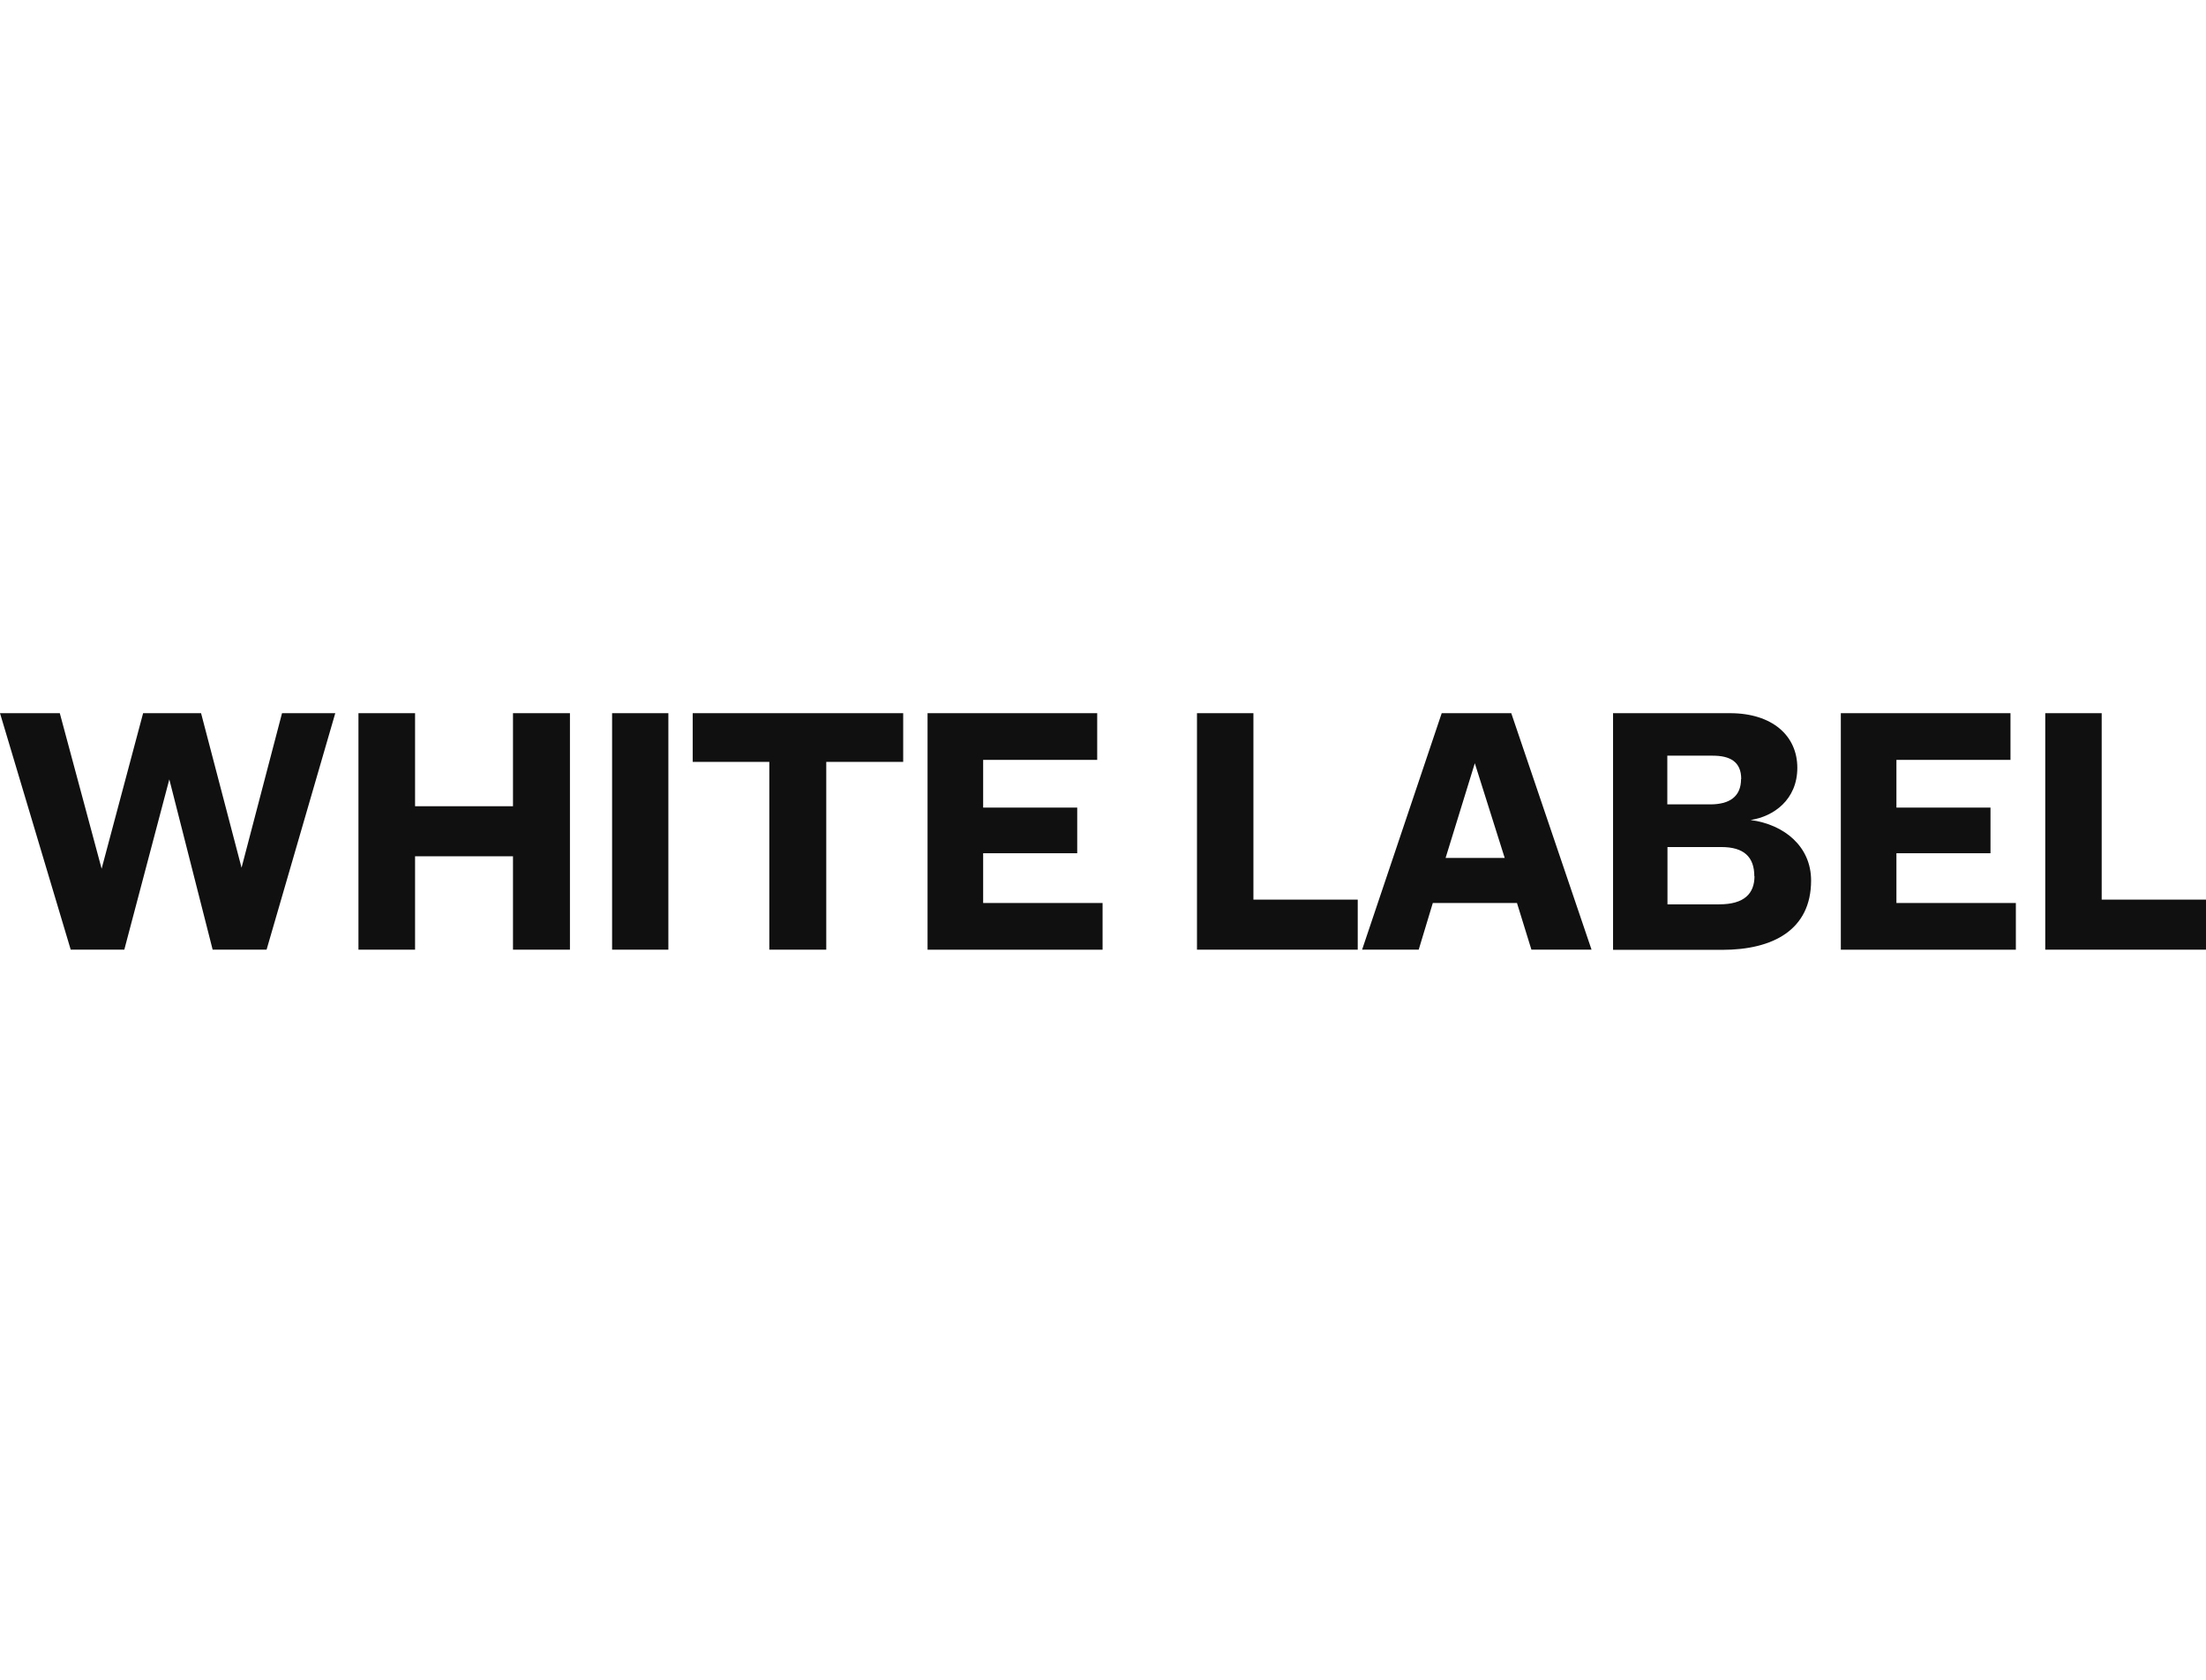
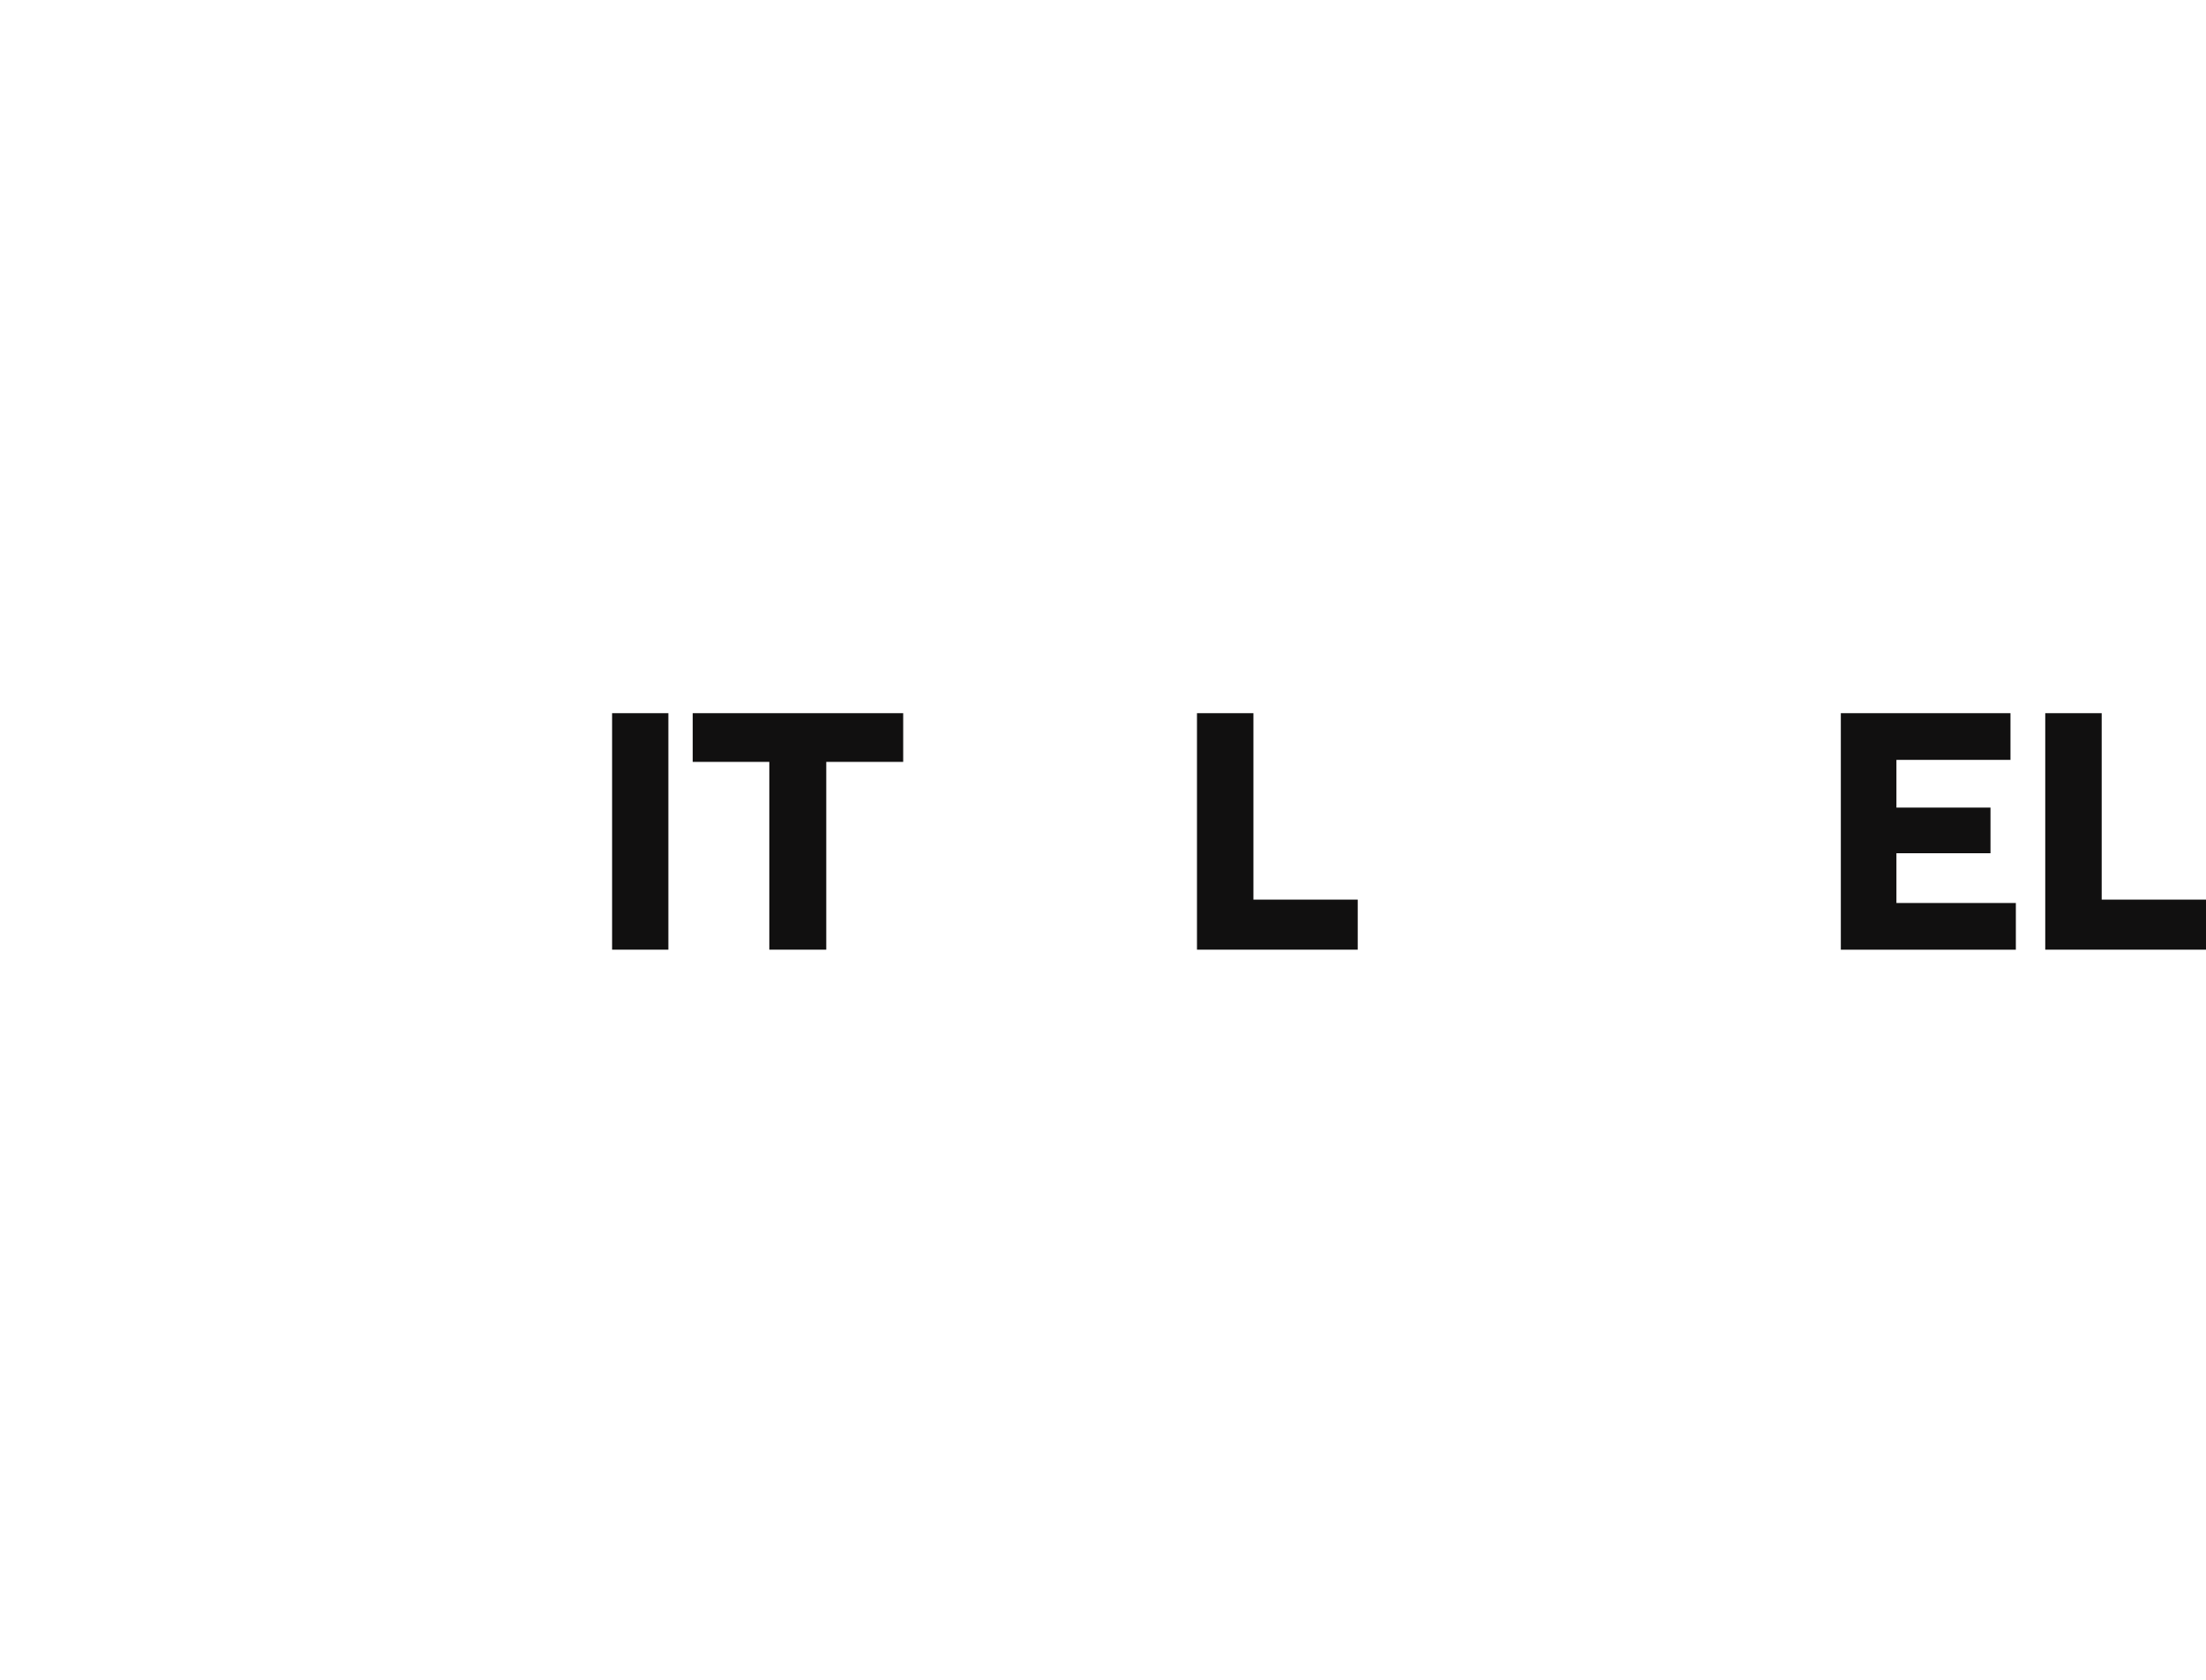
<svg xmlns="http://www.w3.org/2000/svg" id="Logos" version="1.1" viewBox="0 0 131.33 100">
  <defs>
    <style> .st0 { fill: #111010; } </style>
  </defs>
-   <path class="st0" d="M0,42.46h3.56l2.49,9.26,2.47-9.26h3.45l2.41,9.2,2.41-9.2h3.17l-4.09,14.08h-3.21l-2.58-10.14-2.68,10.14h-3.19L0,42.46Z" />
-   <path class="st0" d="M21.34,42.46h3.37v5.54h5.83v-5.54h3.39v14.08h-3.39v-5.56h-5.83v5.56h-3.37v-14.08Z" />
  <path class="st0" d="M36.44,42.46h3.35v14.08h-3.35v-14.08Z" />
  <path class="st0" d="M45.8,45.36h-4.56v-2.9h12.53v2.9h-4.58v11.18h-3.39v-11.18Z" />
-   <path class="st0" d="M55.22,42.46h10.1v2.78h-6.79v2.84h5.6v2.72h-5.6v2.96h7.11v2.78h-10.42v-14.08Z" />
  <path class="st0" d="M71.27,42.46h3.35v11.1h6.21v2.98h-9.57v-14.08Z" />
-   <path class="st0" d="M85.84,42.46h4.13l4.78,14.08h-3.58l-.86-2.78h-5.01l-.84,2.78h-3.37l4.74-14.08ZM89.58,51.08l-1.78-5.64-1.74,5.64h3.52Z" />
-   <path class="st0" d="M96.02,42.46h6.97c2.53,0,4.01,1.35,4.01,3.25s-1.41,2.9-2.78,3.11c2.02.27,3.6,1.59,3.6,3.6,0,2.94-2.27,4.13-5.29,4.13h-6.5v-14.08ZM103.66,46.38c0-1.02-.65-1.39-1.7-1.39h-2.7v2.9h2.55c1.14,0,1.84-.45,1.84-1.51ZM104.44,52.17c0-1.16-.63-1.74-1.96-1.74h-3.21v3.41h3.09c1.49,0,2.09-.65,2.09-1.68Z" />
  <path class="st0" d="M109.59,42.46h10.1v2.78h-6.79v2.84h5.6v2.72h-5.6v2.96h7.11v2.78h-10.42v-14.08Z" />
  <path class="st0" d="M121.77,42.46h3.35v11.1h6.21v2.98h-9.57v-14.08Z" />
</svg>